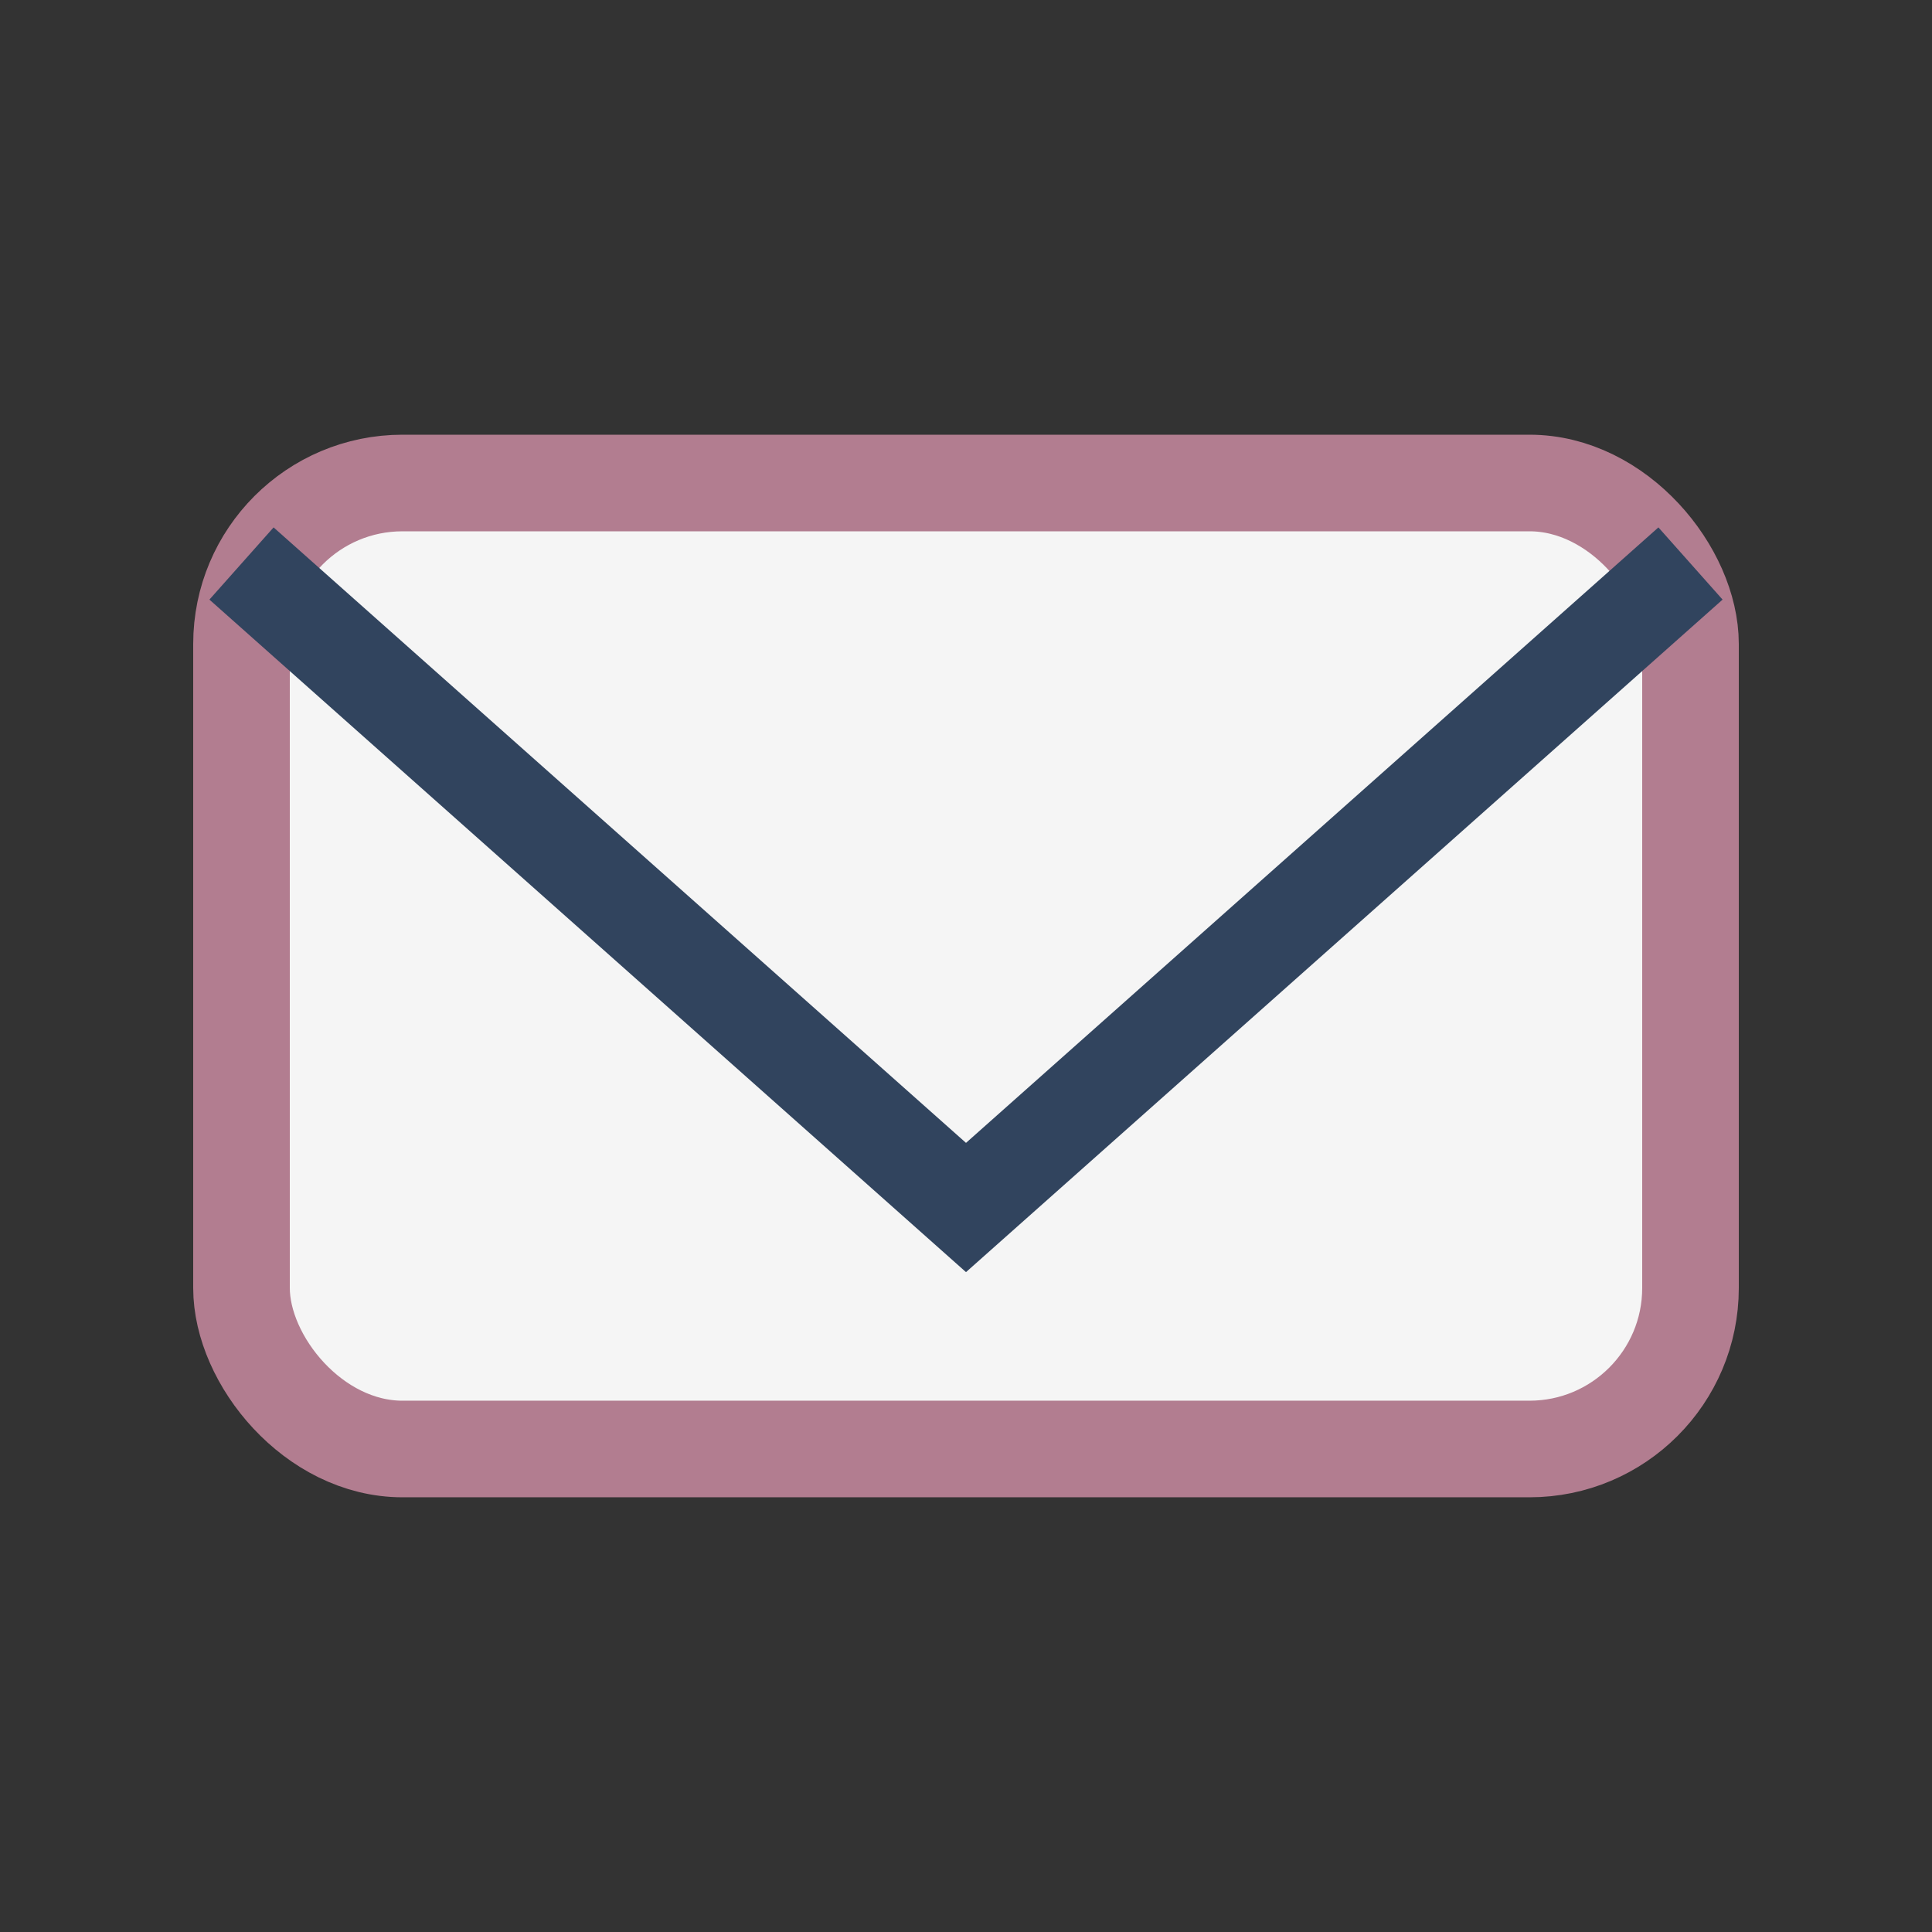
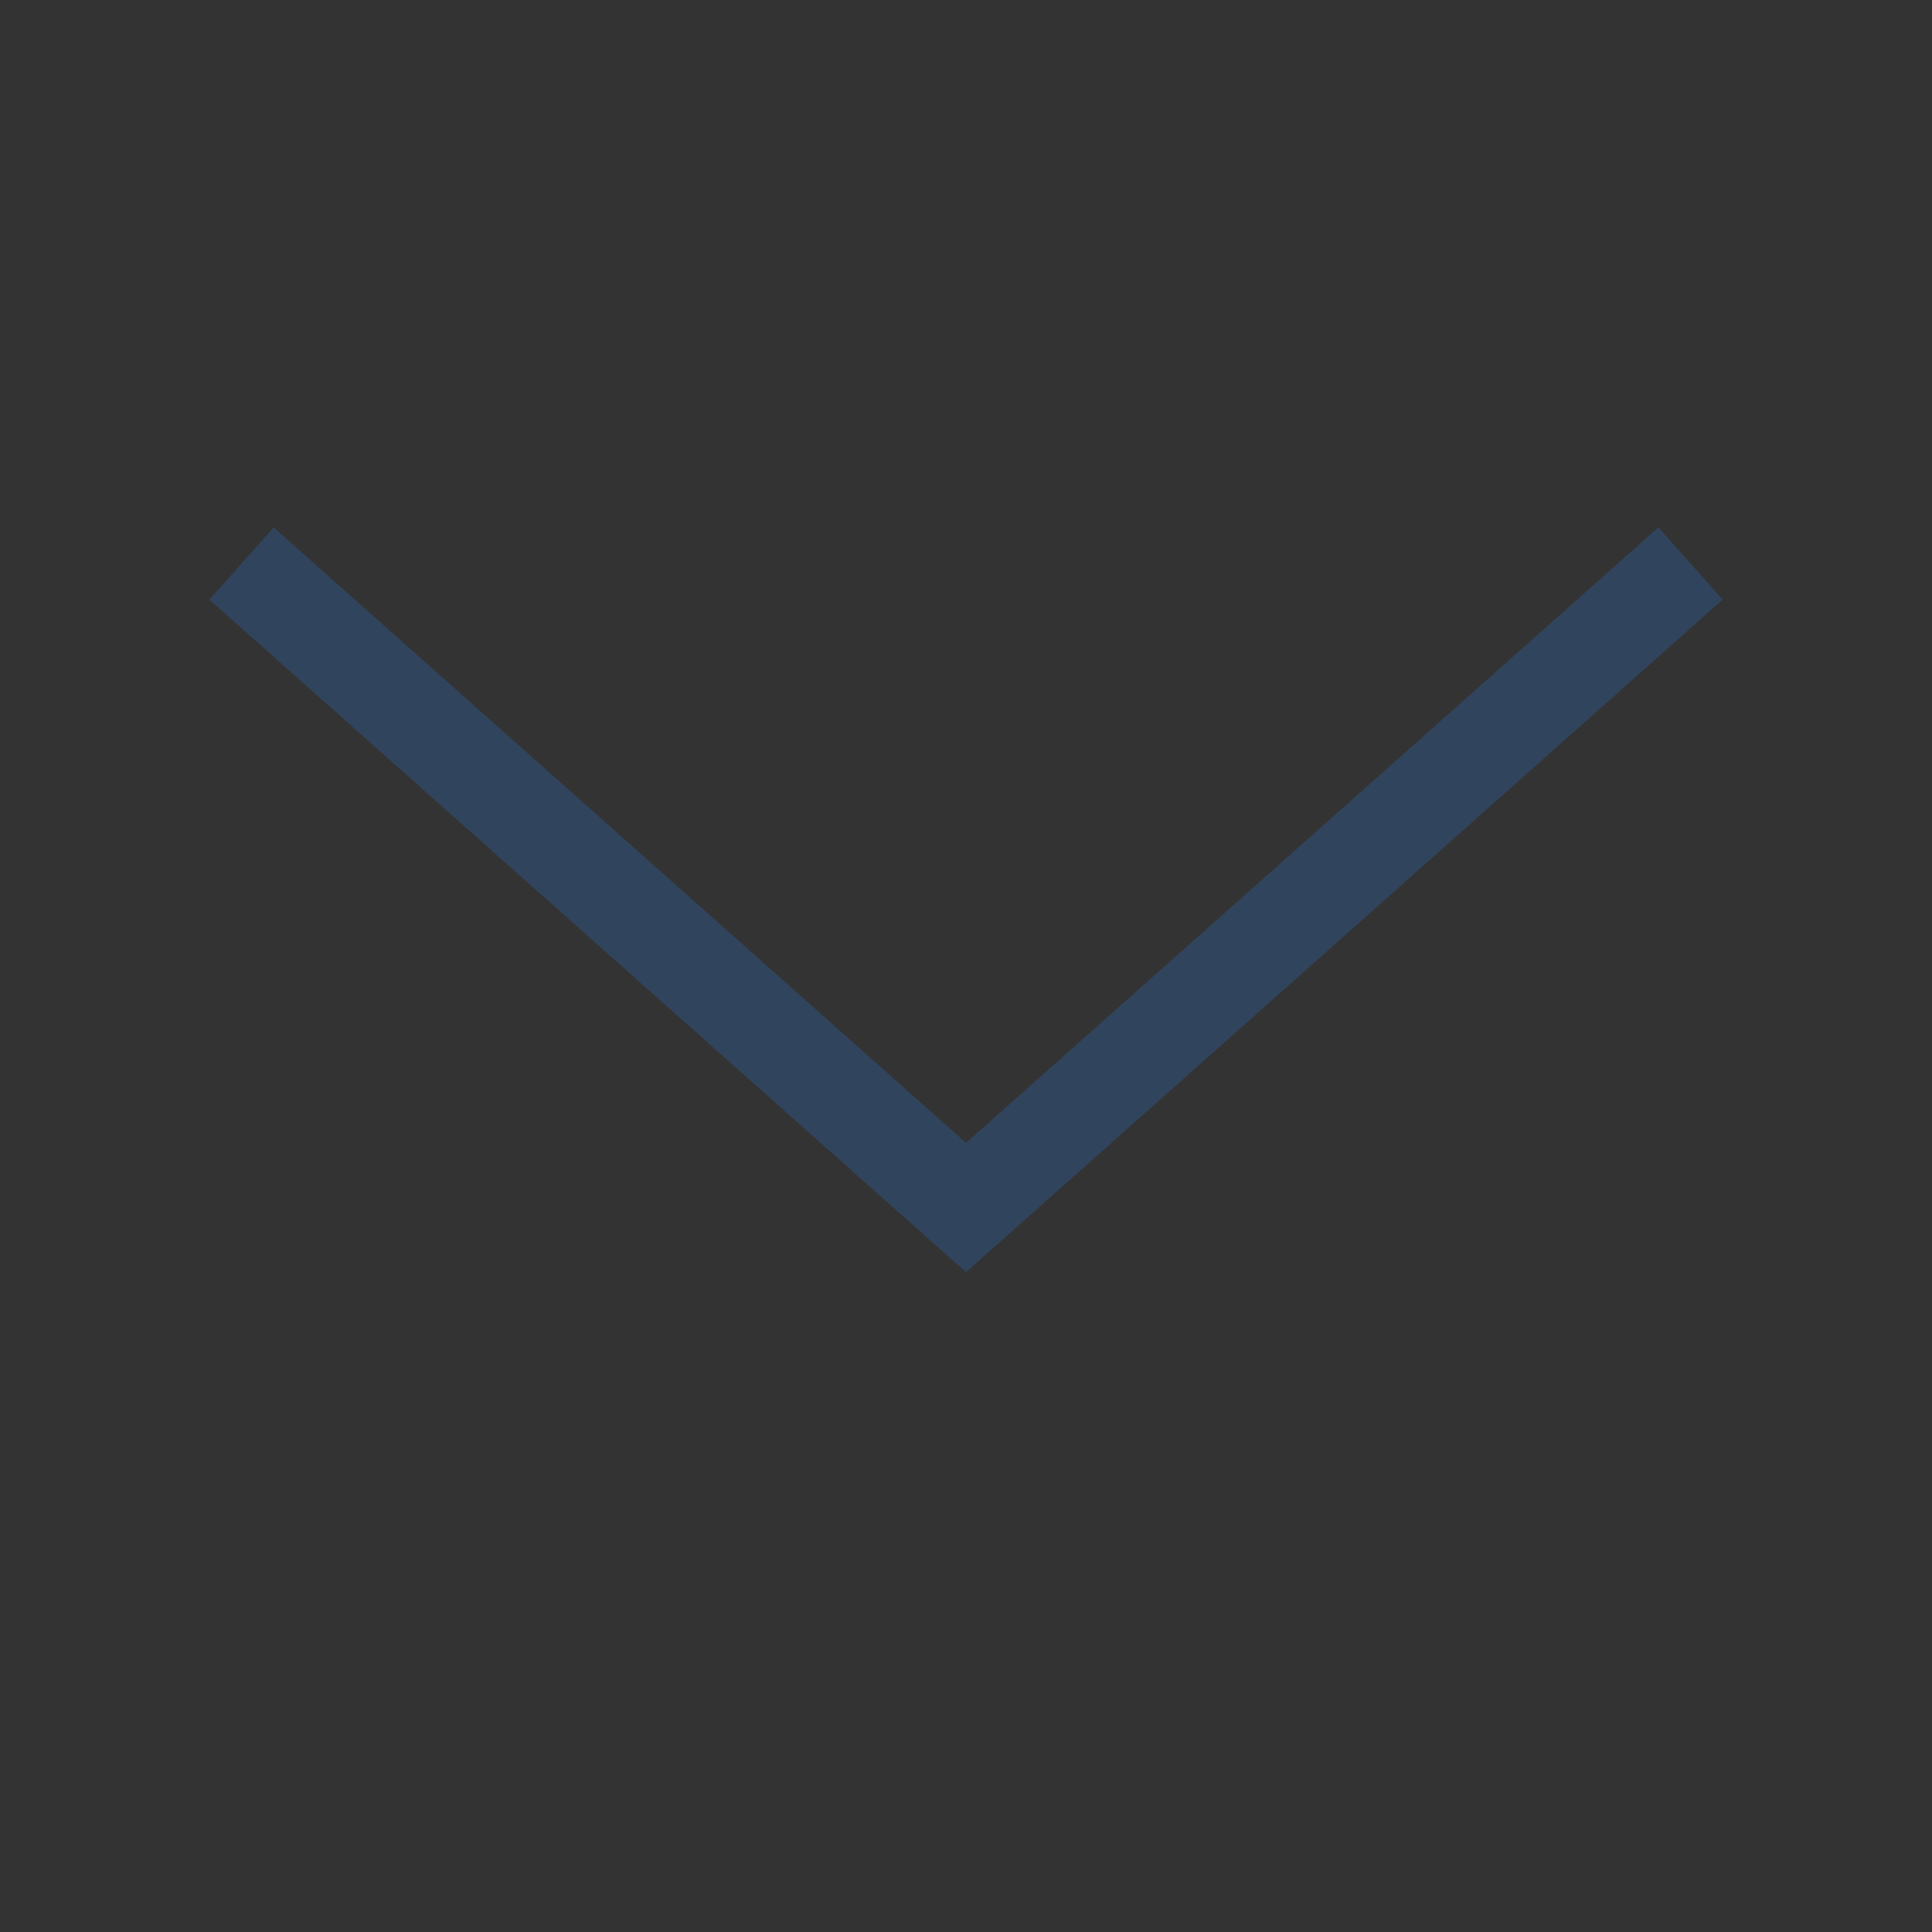
<svg xmlns="http://www.w3.org/2000/svg" width="24" height="24" viewBox="0 0 24 24">
  <rect x="0" y="0" width="24" height="24" fill="#333333" stroke="none" />
-   <rect x="3" y="6" width="18" height="12" rx="2" fill="#F5F5F5" stroke="#B27D90" stroke-width="1.2" />
  <polyline points="3,7 12,15 21,7" fill="none" stroke="#31445E" stroke-width="1.2" />
</svg>